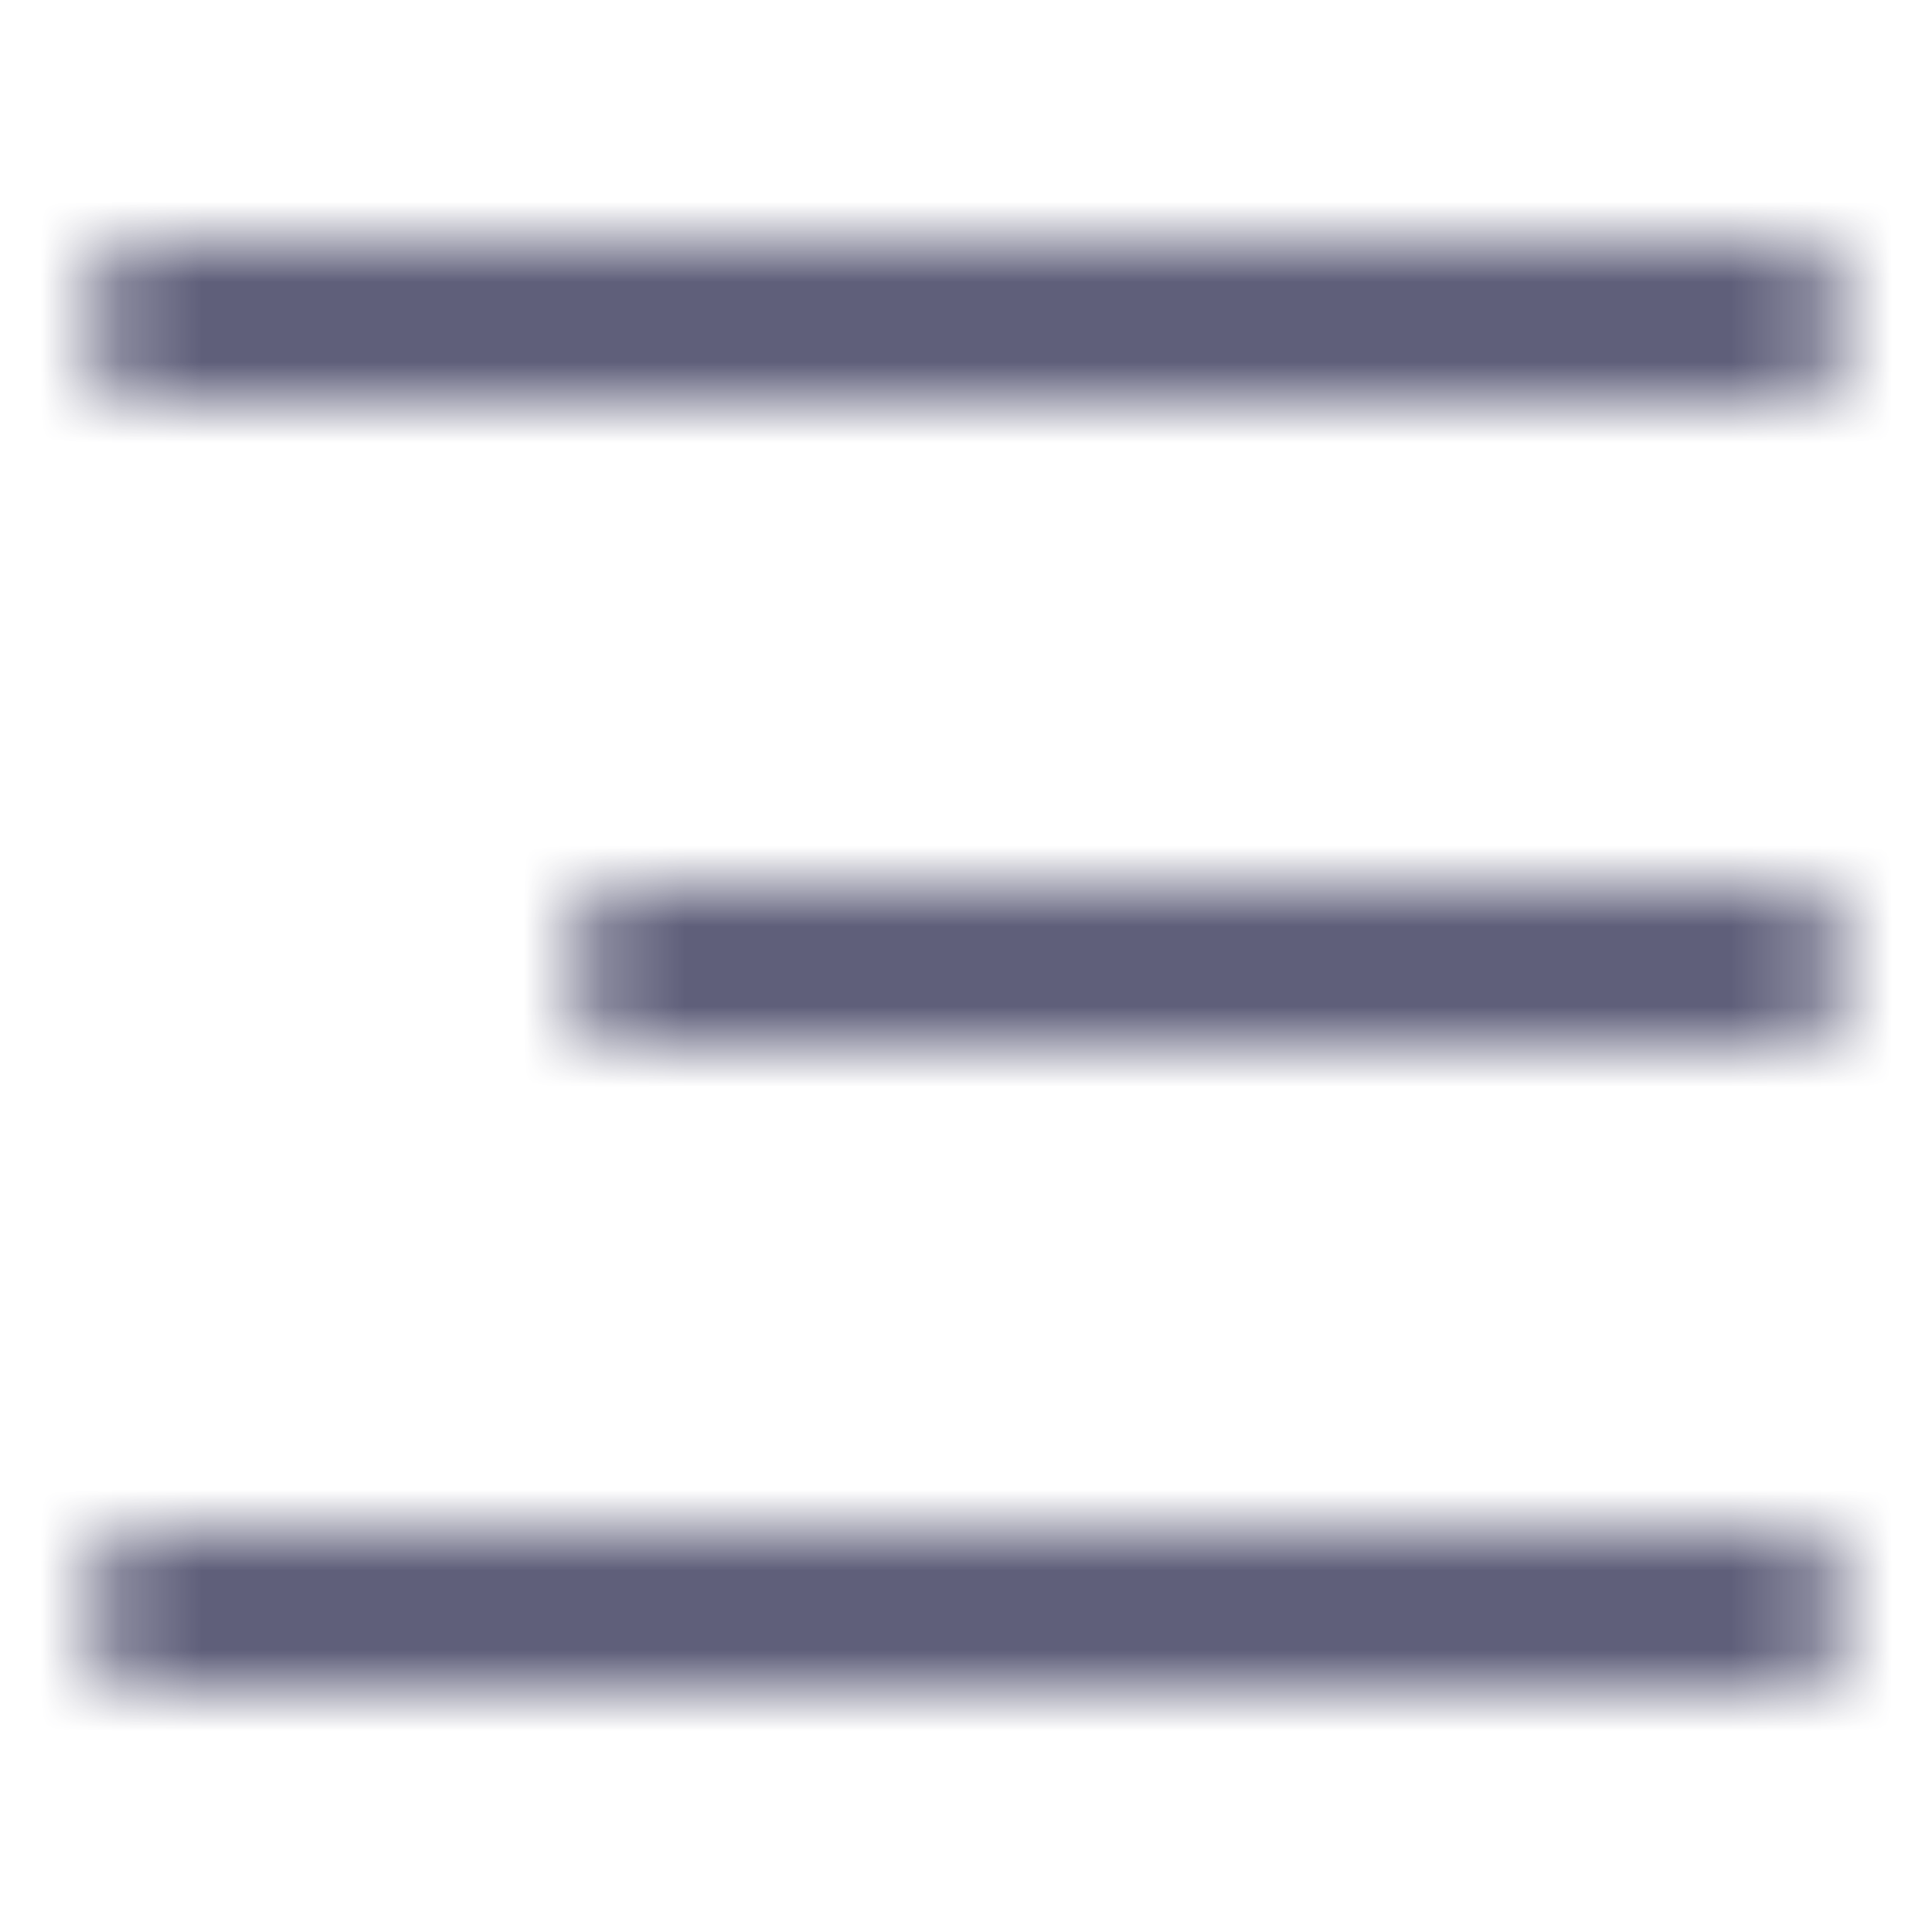
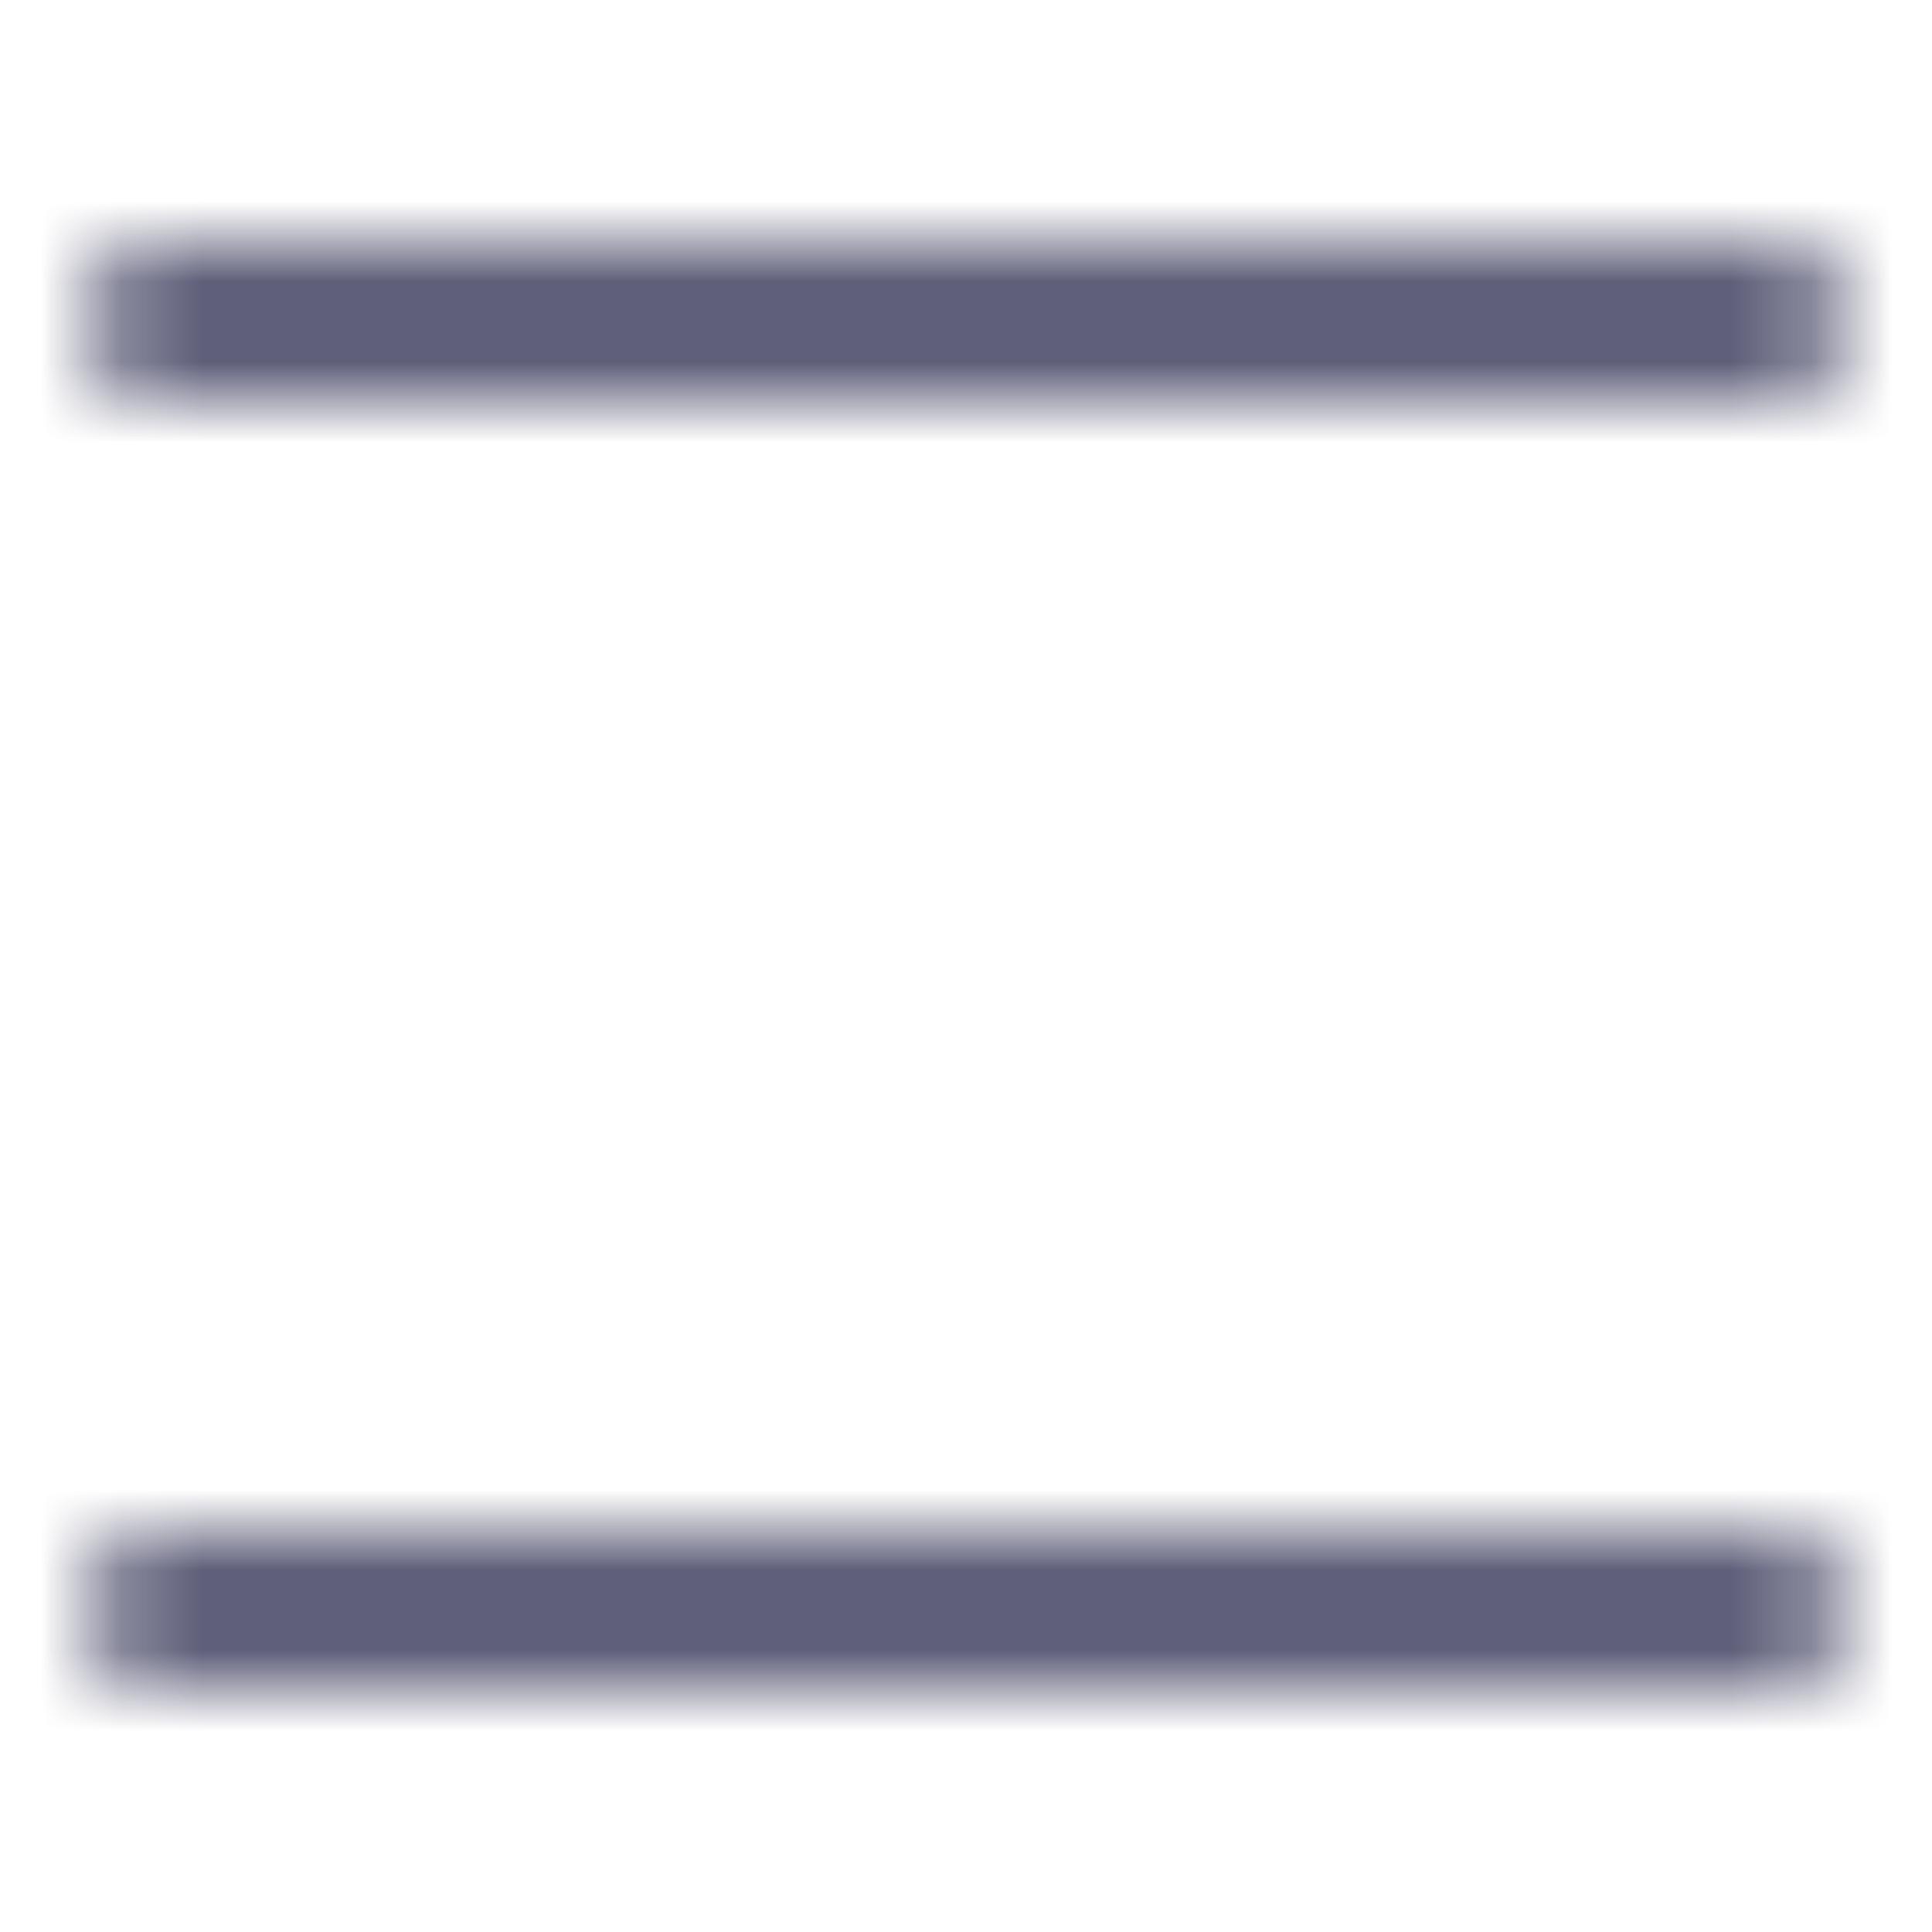
<svg xmlns="http://www.w3.org/2000/svg" width="24" height="24" viewBox="0 0 24 24" fill="none">
  <mask id="mask0_173_626" style="mask-type:alpha" maskUnits="userSpaceOnUse" x="1" y="3" width="22" height="18">
    <path d="M2 4H22" stroke="#2B3F6C" stroke-width="1.5" stroke-linecap="square" />
-     <path d="M8 12H22" stroke="#2B3F6C" stroke-width="1.5" stroke-linecap="square" />
    <path d="M2 20H22" stroke="#2B3F6C" stroke-width="1.5" stroke-linecap="square" />
  </mask>
  <g mask="url(#mask0_173_626)">
    <rect width="24" height="24" fill="#2B2B4F" />
  </g>
</svg>